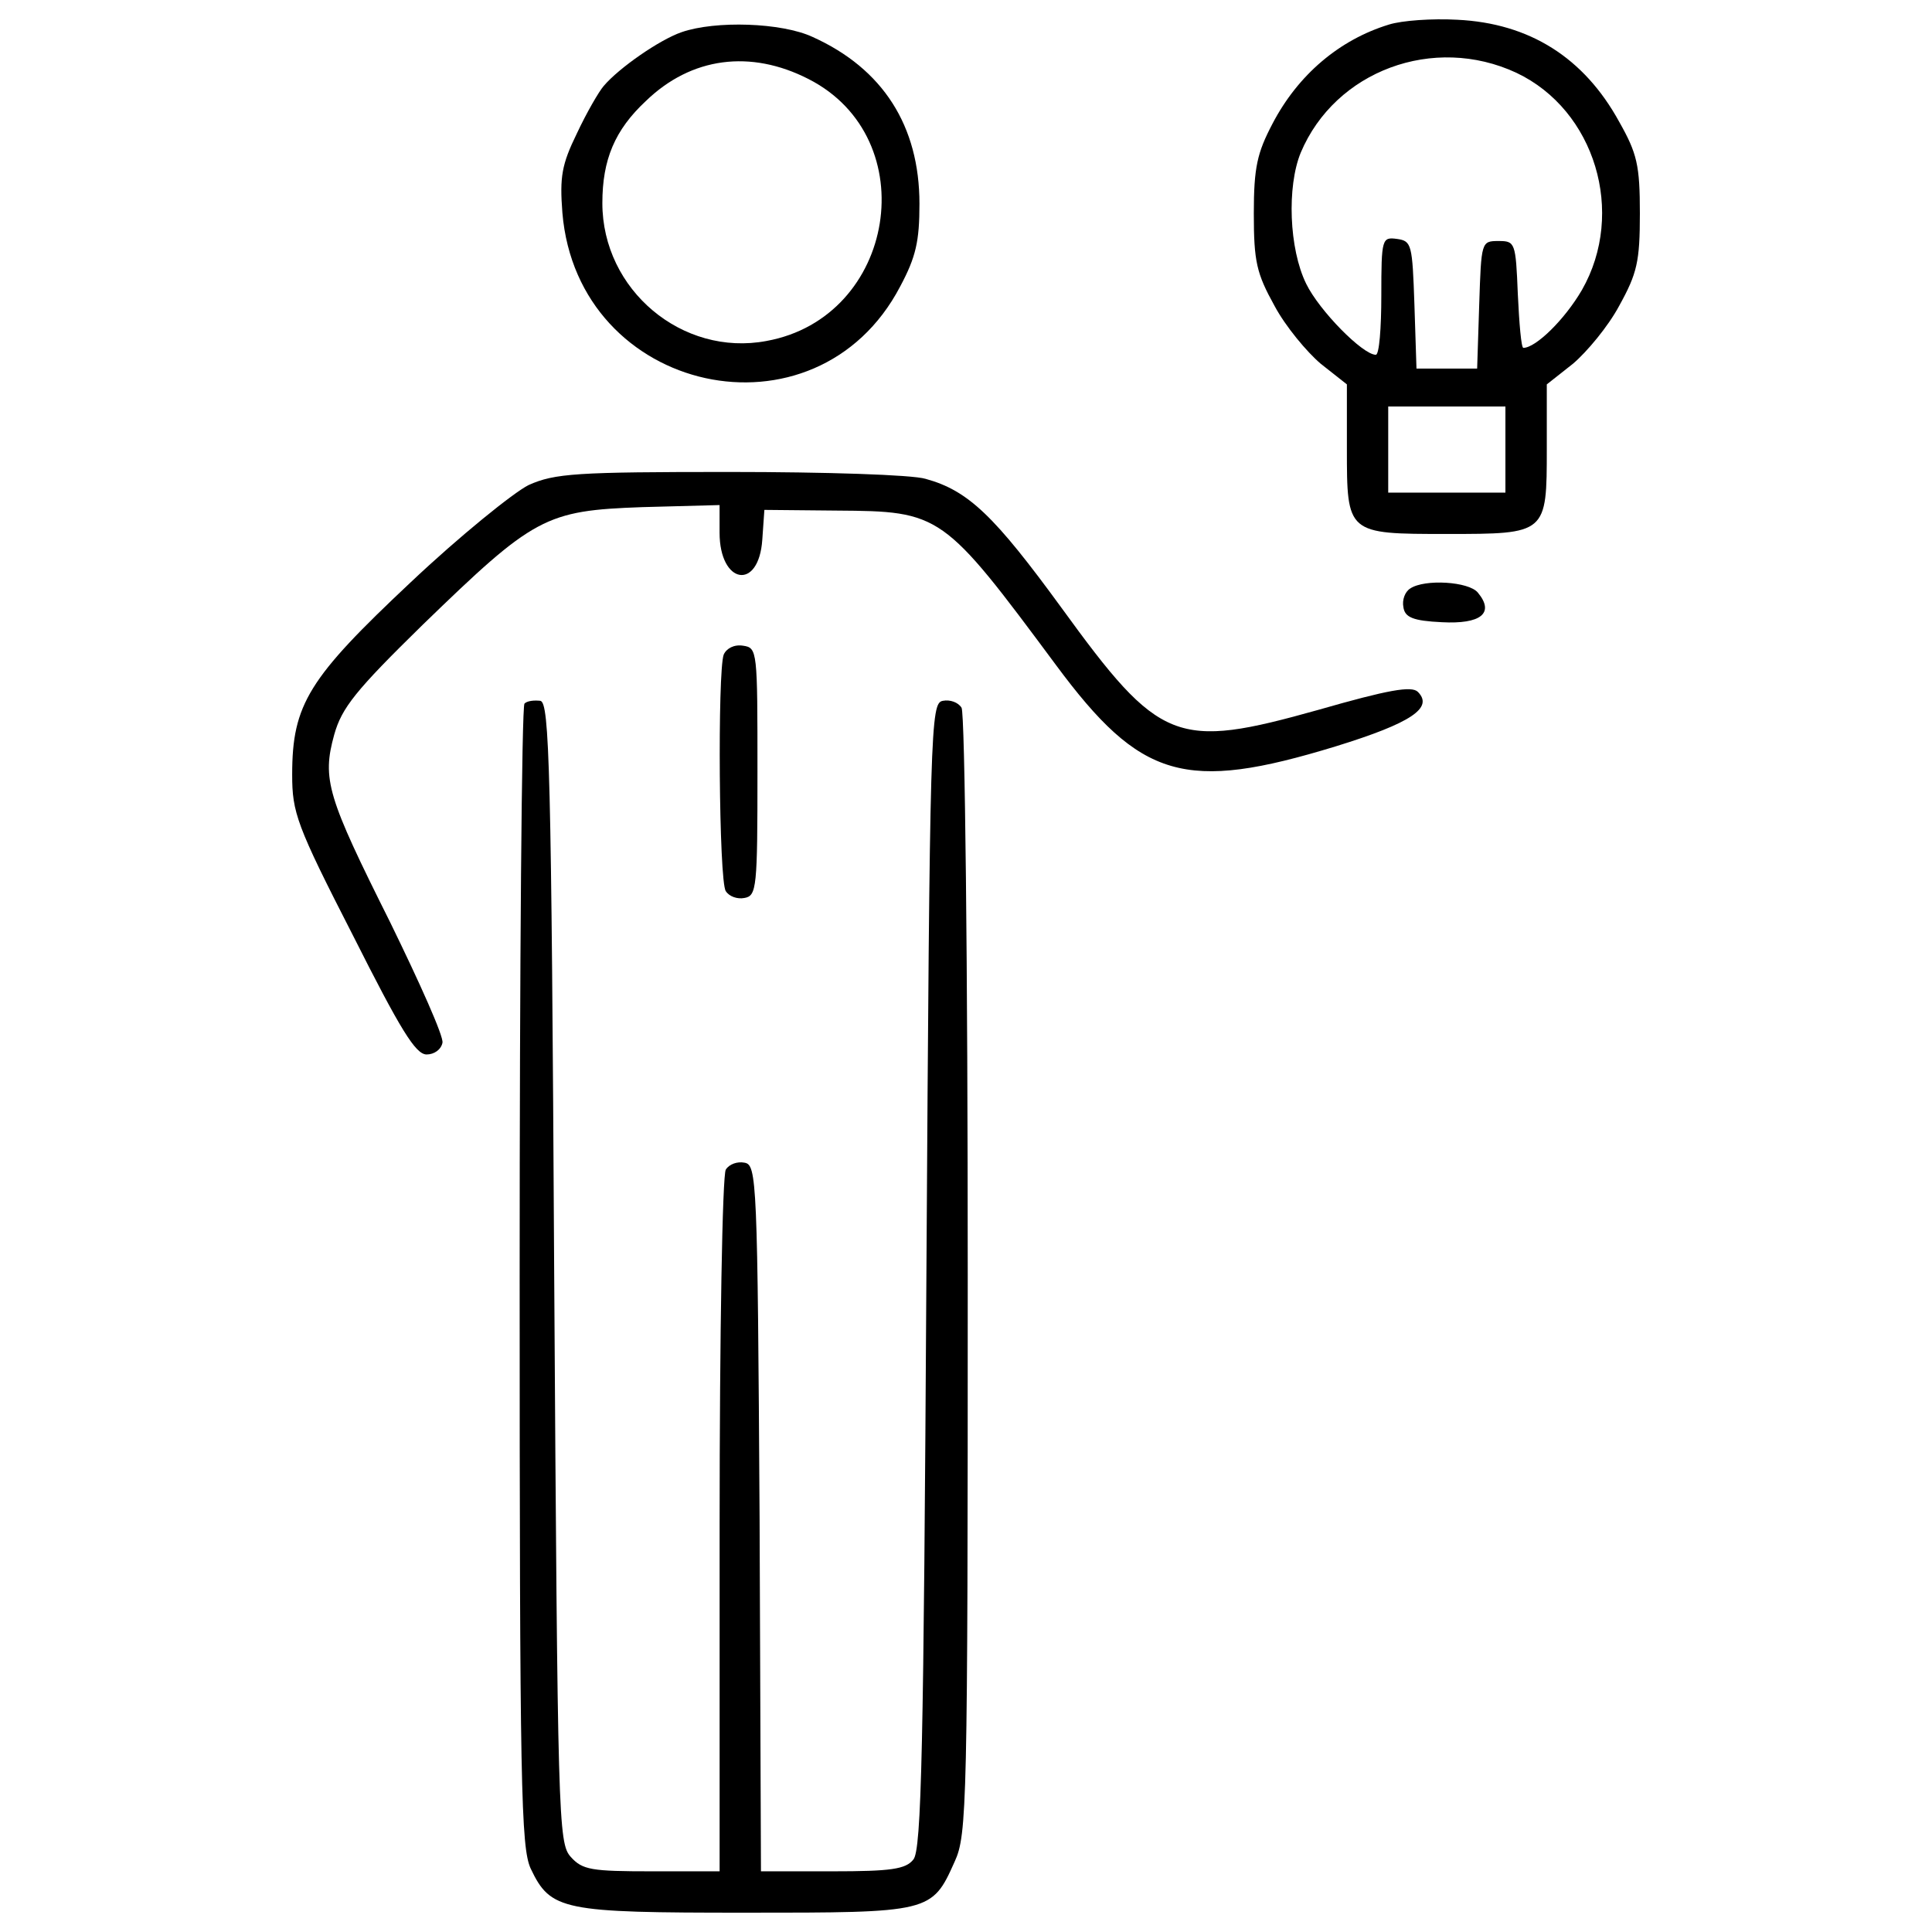
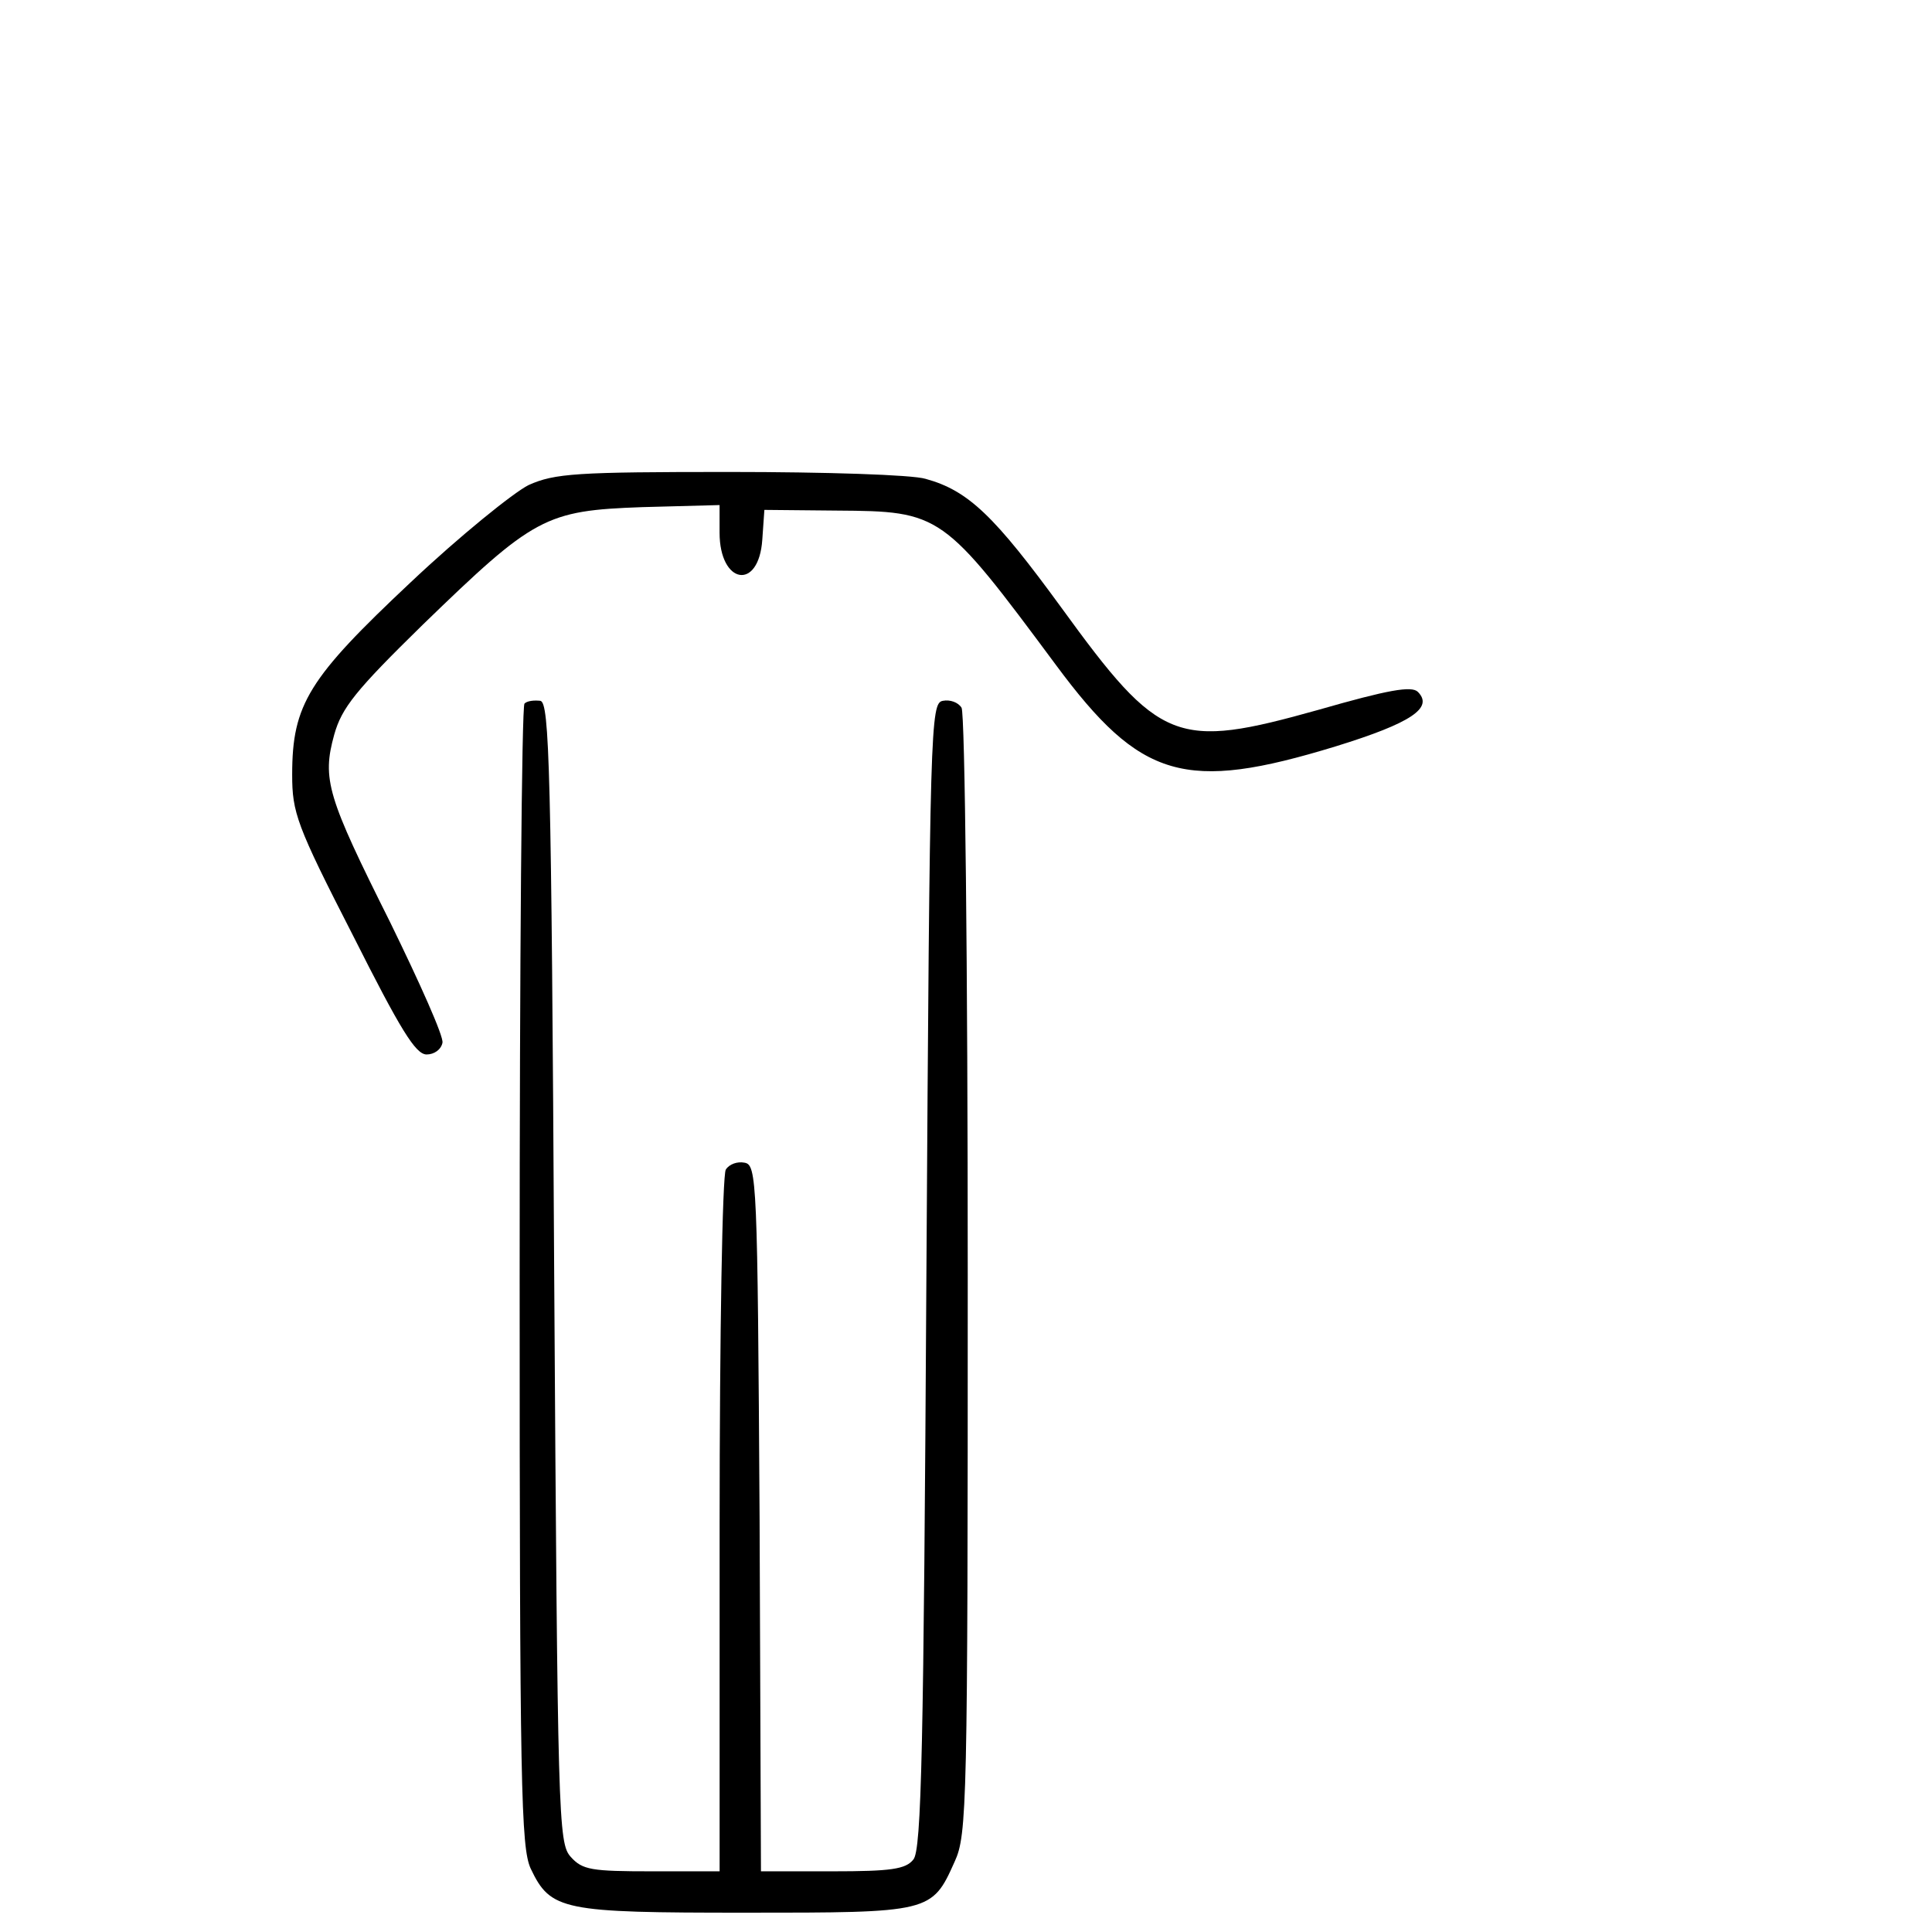
<svg xmlns="http://www.w3.org/2000/svg" version="1.1" x="0px" y="0px" viewBox="0 0 1000 1000" enable-background="new 0 0 1000 1000" xml:space="preserve">
  <g>
    <g transform="translate(0,511) scale(0.1,-0.1)">
-       <path d="M7189,4982.8c-256.9-78.5-471-260.5-603-513.8c-78.5-149.9-96.3-224.8-96.3-463.8c0-249.8,14.3-310.4,107.1-478.1c57.1-107,167.7-239.1,239.1-299.7l135.6-107v-331.8c0-442.4,0-442.4,517.4-442.4c517.3,0,517.3,0,517.3,442.4v331.8l135.6,107c71.4,60.6,182,192.7,239.1,299.7c92.8,167.7,107.1,228.3,107.1,478.1c0,249.8-14.3,310.4-107.1,474.5c-182,331.8-463.8,510.2-838.5,528.1C7413.8,5014.9,7256.8,5004.2,7189,4982.8z M7849.1,4733.1c406.8-192.7,567.3-724.3,339-1123.9c-89.2-153.4-239-299.7-303.3-299.7c-10.7,0-21.4,124.9-28.6,278.3c-10.7,267.6-14.2,274.7-99.9,274.7c-89.2,0-89.2-3.6-99.9-328.3l-10.7-331.8h-157h-157l-10.7,331.8c-10.7,310.4-14.3,328.3-89.2,339c-78.5,10.7-82.1,3.6-82.1-292.6c0-167.7-10.7-306.9-28.5-306.9c-67.8,0-292.6,228.4-360.4,367.5c-89.2,182-99.9,503.1-28.5,677.9C6910.7,4743.8,7420.9,4932.9,7849.1,4733.1z M7792,2784.9v-224.8h-303.3h-303.3v224.8v221.2h303.3H7792V2784.9z" />
-       <path d="M3528.2,4943.6c-114.2-39.2-324.7-185.5-403.2-278.3c-25-28.5-89.2-139.2-139.2-246.2c-78.5-160.6-89.2-224.8-74.9-410.3c78.5-942,1313-1213.1,1748.3-381.8c82.1,153.4,99.9,235.5,99.9,428.2c0,403.2-189.1,699.3-553,863.5C4045.5,4993.5,3703,5004.2,3528.2,4943.6z M4184.7,4701c603-306.9,453.1-1234.5-217.7-1355.9c-435.3-82.1-849.2,264-849.2,713.6c0,224.8,64.2,378.2,224.8,528.1C3578.1,4815.1,3885,4854.4,4184.7,4701z" />
      <path d="M2736.1,2599.4c-78.5-39.3-356.8-264-610.1-503.1c-528.1-496-613.7-631.5-613.7-995.5c0-196.2,21.4-260.5,314-831.4c246.2-488.8,324.7-617.3,381.8-617.3c39.2,0,74.9,25,82.1,60.7c7.1,32.1-117.7,310.4-271.2,624.4c-324.7,649.4-353.2,738.6-289,970.5c39.3,139.2,110.6,228.4,456.7,567.3c578,560.2,635.1,592.3,1138.2,610.1l399.6,10.7v-142.7c0-267.6,203.4-303.3,221.2-35.7l10.7,153.4l374.6-3.6c538.8-3.6,549.5-10.7,1134.6-799.2c438.8-592.3,667.2-660.1,1448.6-421c392.5,121.3,506.6,199.8,424.6,281.9c-32.1,32.1-153.4,10.7-513.8-92.8c-738.6-206.9-820.6-174.8-1330.9,528.1c-346.1,474.6-481.7,606.6-702.9,667.2c-67.8,21.4-521,35.7-1013.3,35.7C2982.3,2667.2,2871.7,2660,2736.1,2599.4z" />
-       <path d="M7299.6,2064.2c-28.5-17.8-42.8-60.7-35.7-96.3c7.1-53.5,49.9-71.4,199.8-78.5c199.8-10.7,274.7,46.4,185.5,153.4C7602.9,2099.9,7374.5,2114.1,7299.6,2064.2z" />
-       <path d="M3745.8,1721.6c-32.1-89.2-24.9-1170.3,10.7-1223.8c17.8-28.5,60.6-42.8,96.3-35.7c64.3,10.7,67.8,53.5,67.8,652.9c0,628,0,642.2-74.9,652.9C3799.3,1775.2,3760.1,1753.8,3745.8,1721.6z" />
      <path d="M2714.7,1468.3c-14.3-14.3-25-1348.7-25-2968.6c0-2647.5,7.1-2950.8,57.1-3061.4c103.5-217.6,164.1-228.3,1109.7-228.3c959.8,0,966.9,0,1084.7,264c64.3,139.2,67.8,289,67.8,3036.4c0,1591.3-14.3,2911.5-32.1,2936.5c-17.8,28.6-60.6,42.8-96.3,35.7c-64.3-10.7-67.8-110.6-85.6-2975.7c-14.3-2440.5-25-2975.7-67.8-3022.1c-39.2-50-117.7-60.7-417.4-60.7h-371.1l-7.1,1826.8c-10.7,1759-14.3,1830.4-78.5,1841.1c-35.7,7.1-78.5-7.1-96.3-35.7c-17.8-25-32.1-852.8-32.1-1837.5v-1794.7h-349.7c-314,0-360.4,7.1-421,74.9c-64.2,71.4-67.8,189.1-85.6,3022.1c-14.3,2626.1-25,2950.8-71.4,2961.5C2764.6,1486.2,2728.9,1482.6,2714.7,1468.3z" />
    </g>
  </g>
</svg>